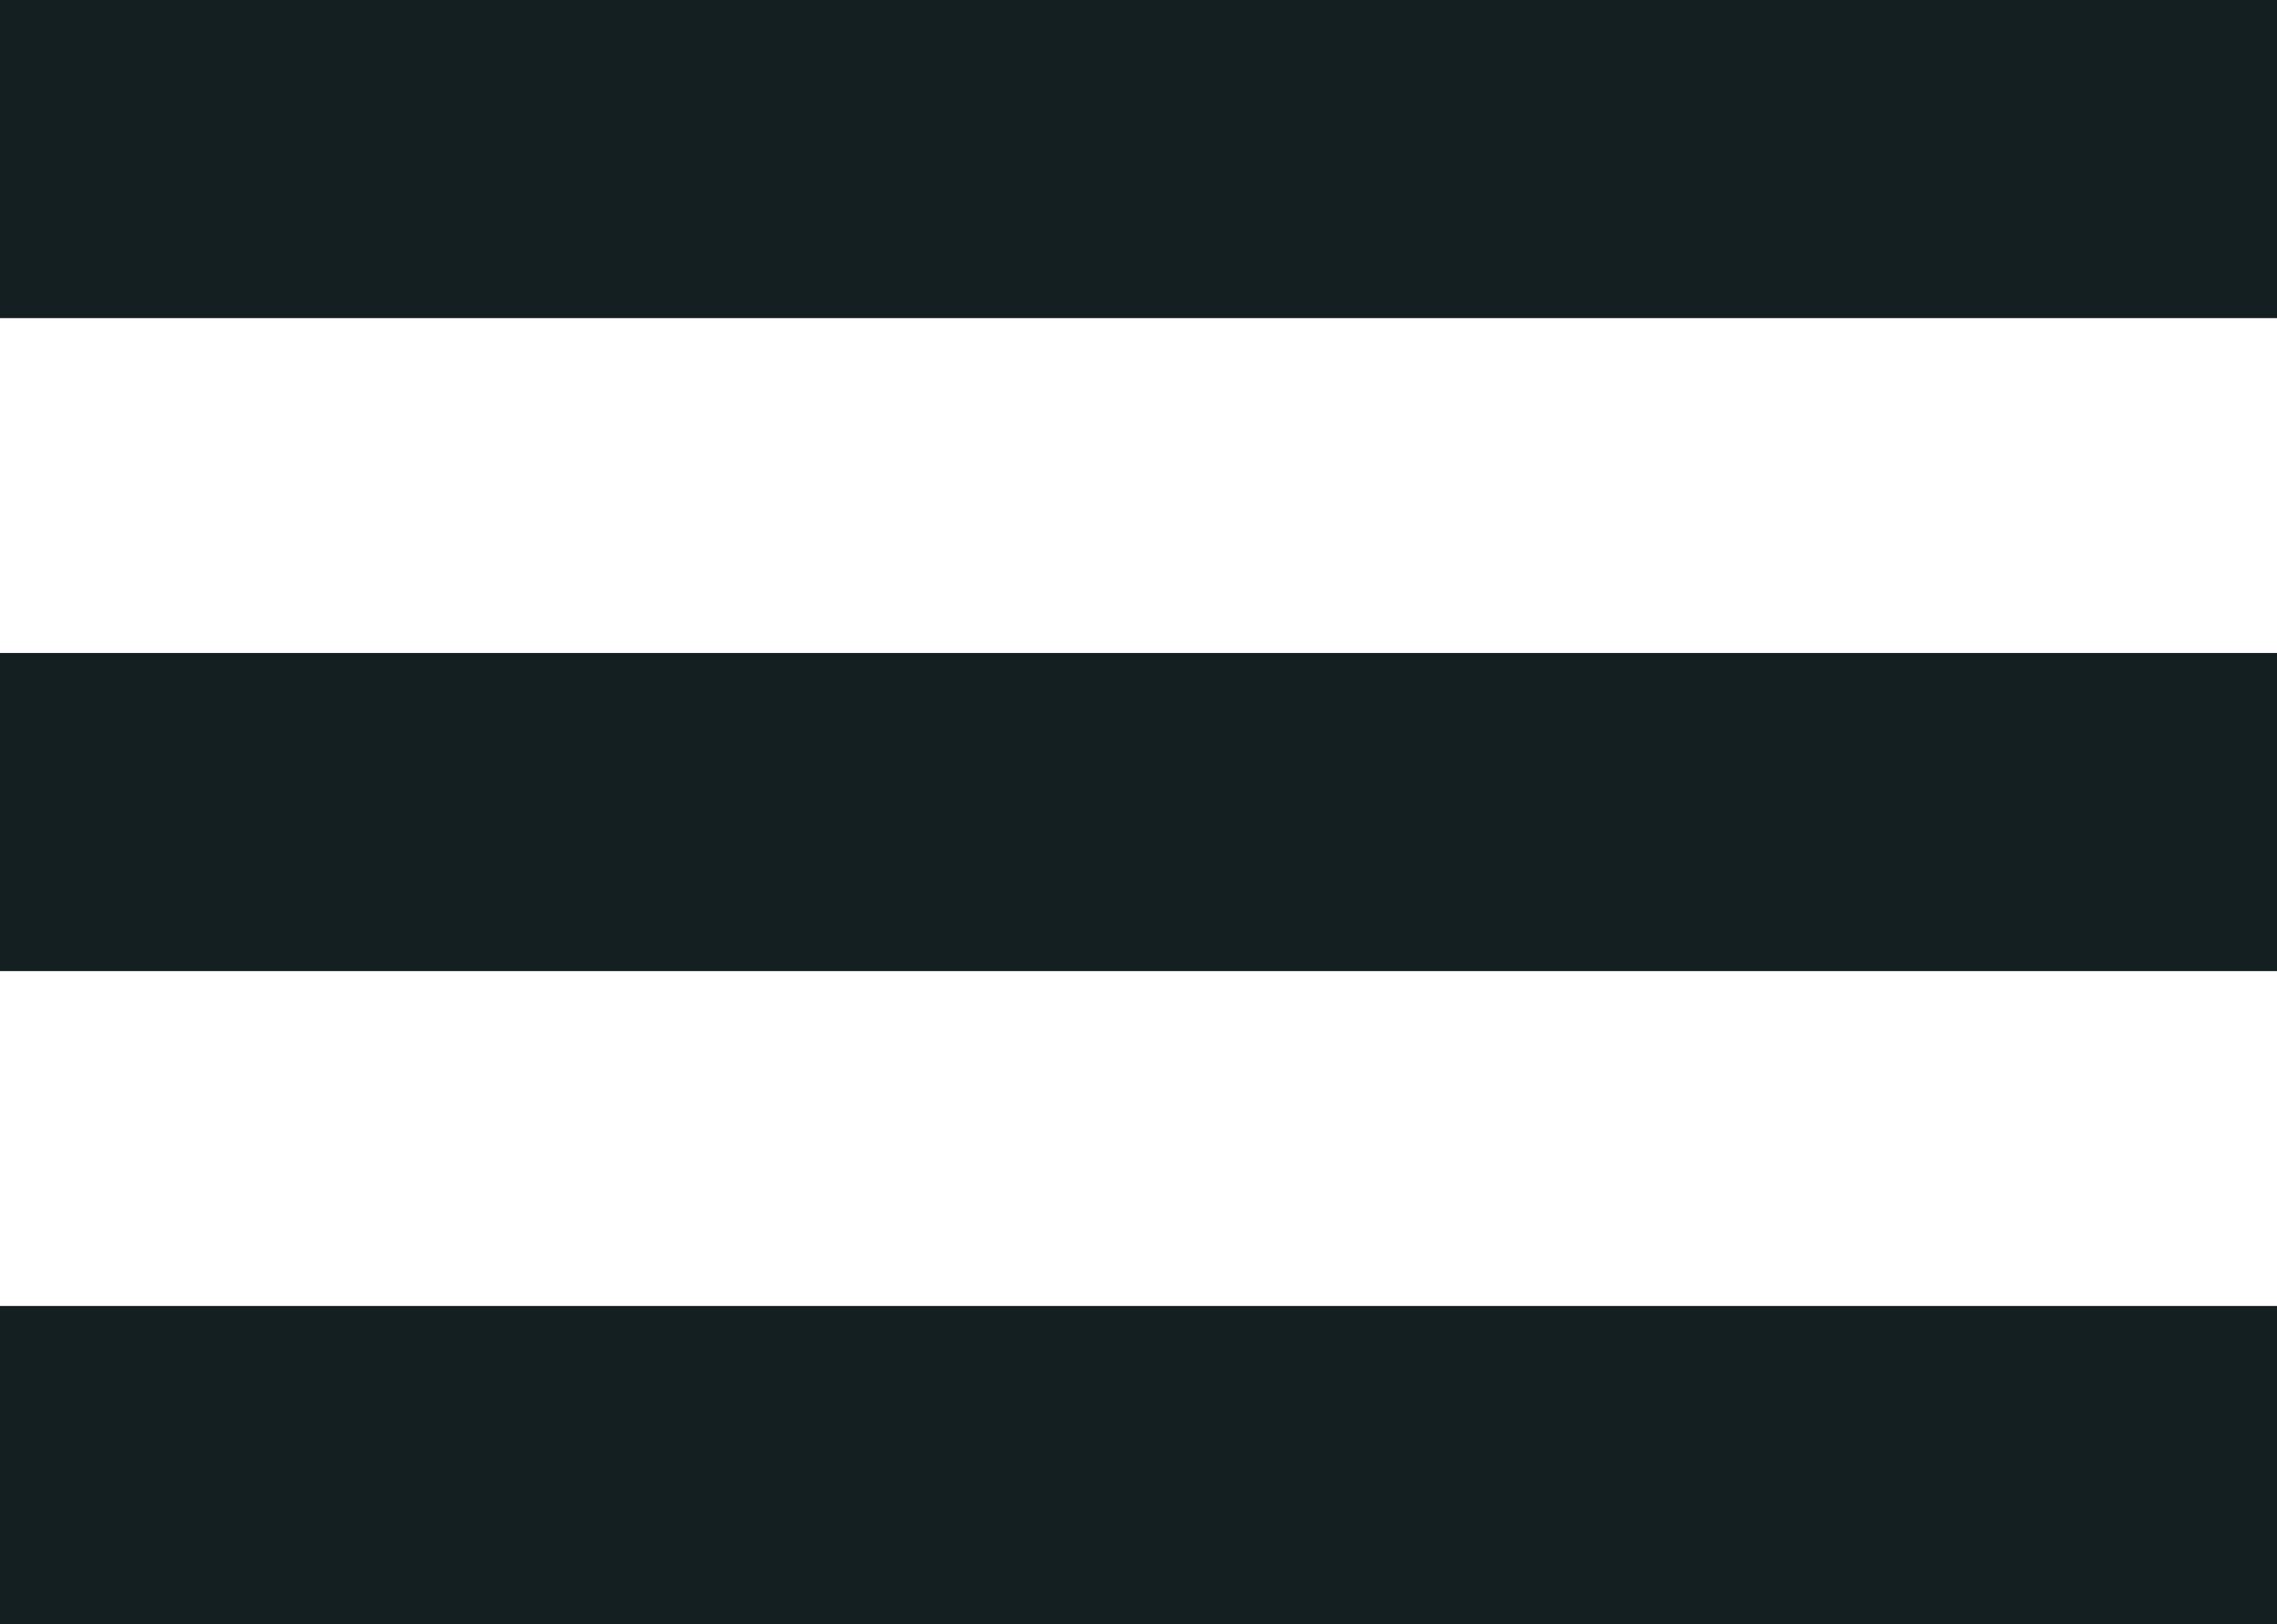
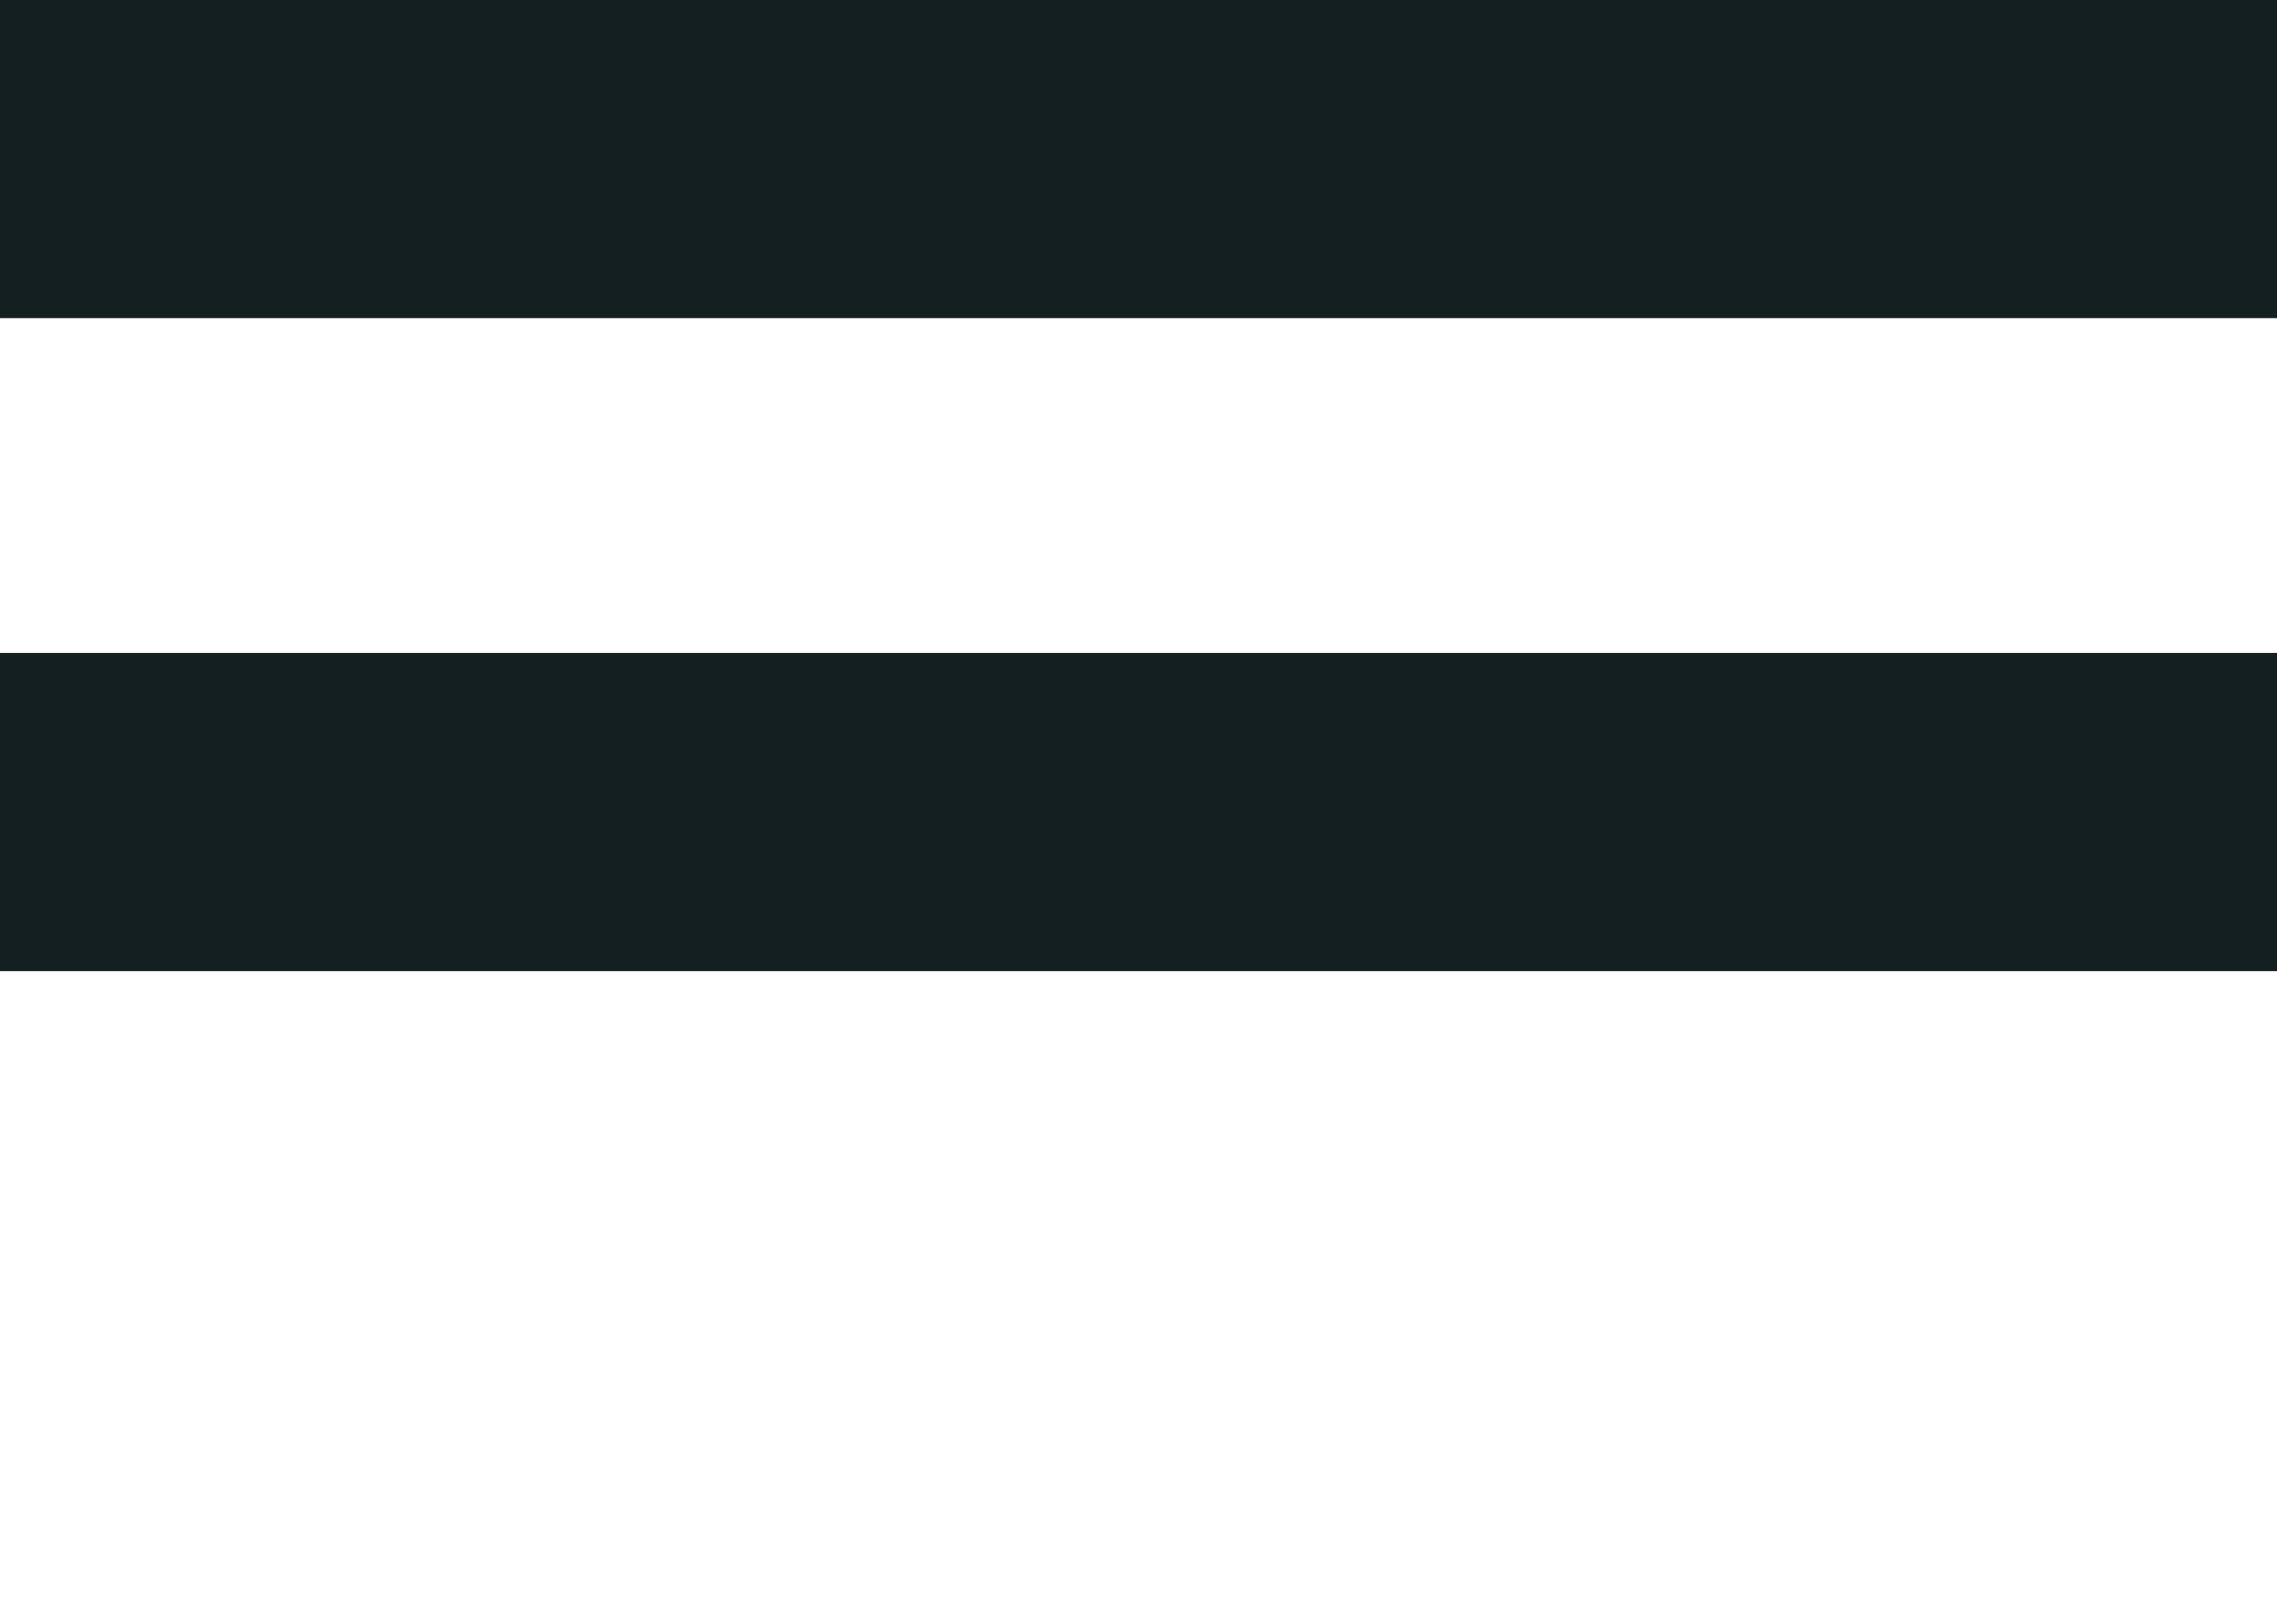
<svg xmlns="http://www.w3.org/2000/svg" width="136" height="97" viewBox="0 0 136 97" fill="none">
  <rect width="136" height="19" fill="#131F20" />
  <rect y="39" width="136" height="19" fill="#131F20" />
-   <rect y="78" width="136" height="19" fill="#131F20" />
</svg>